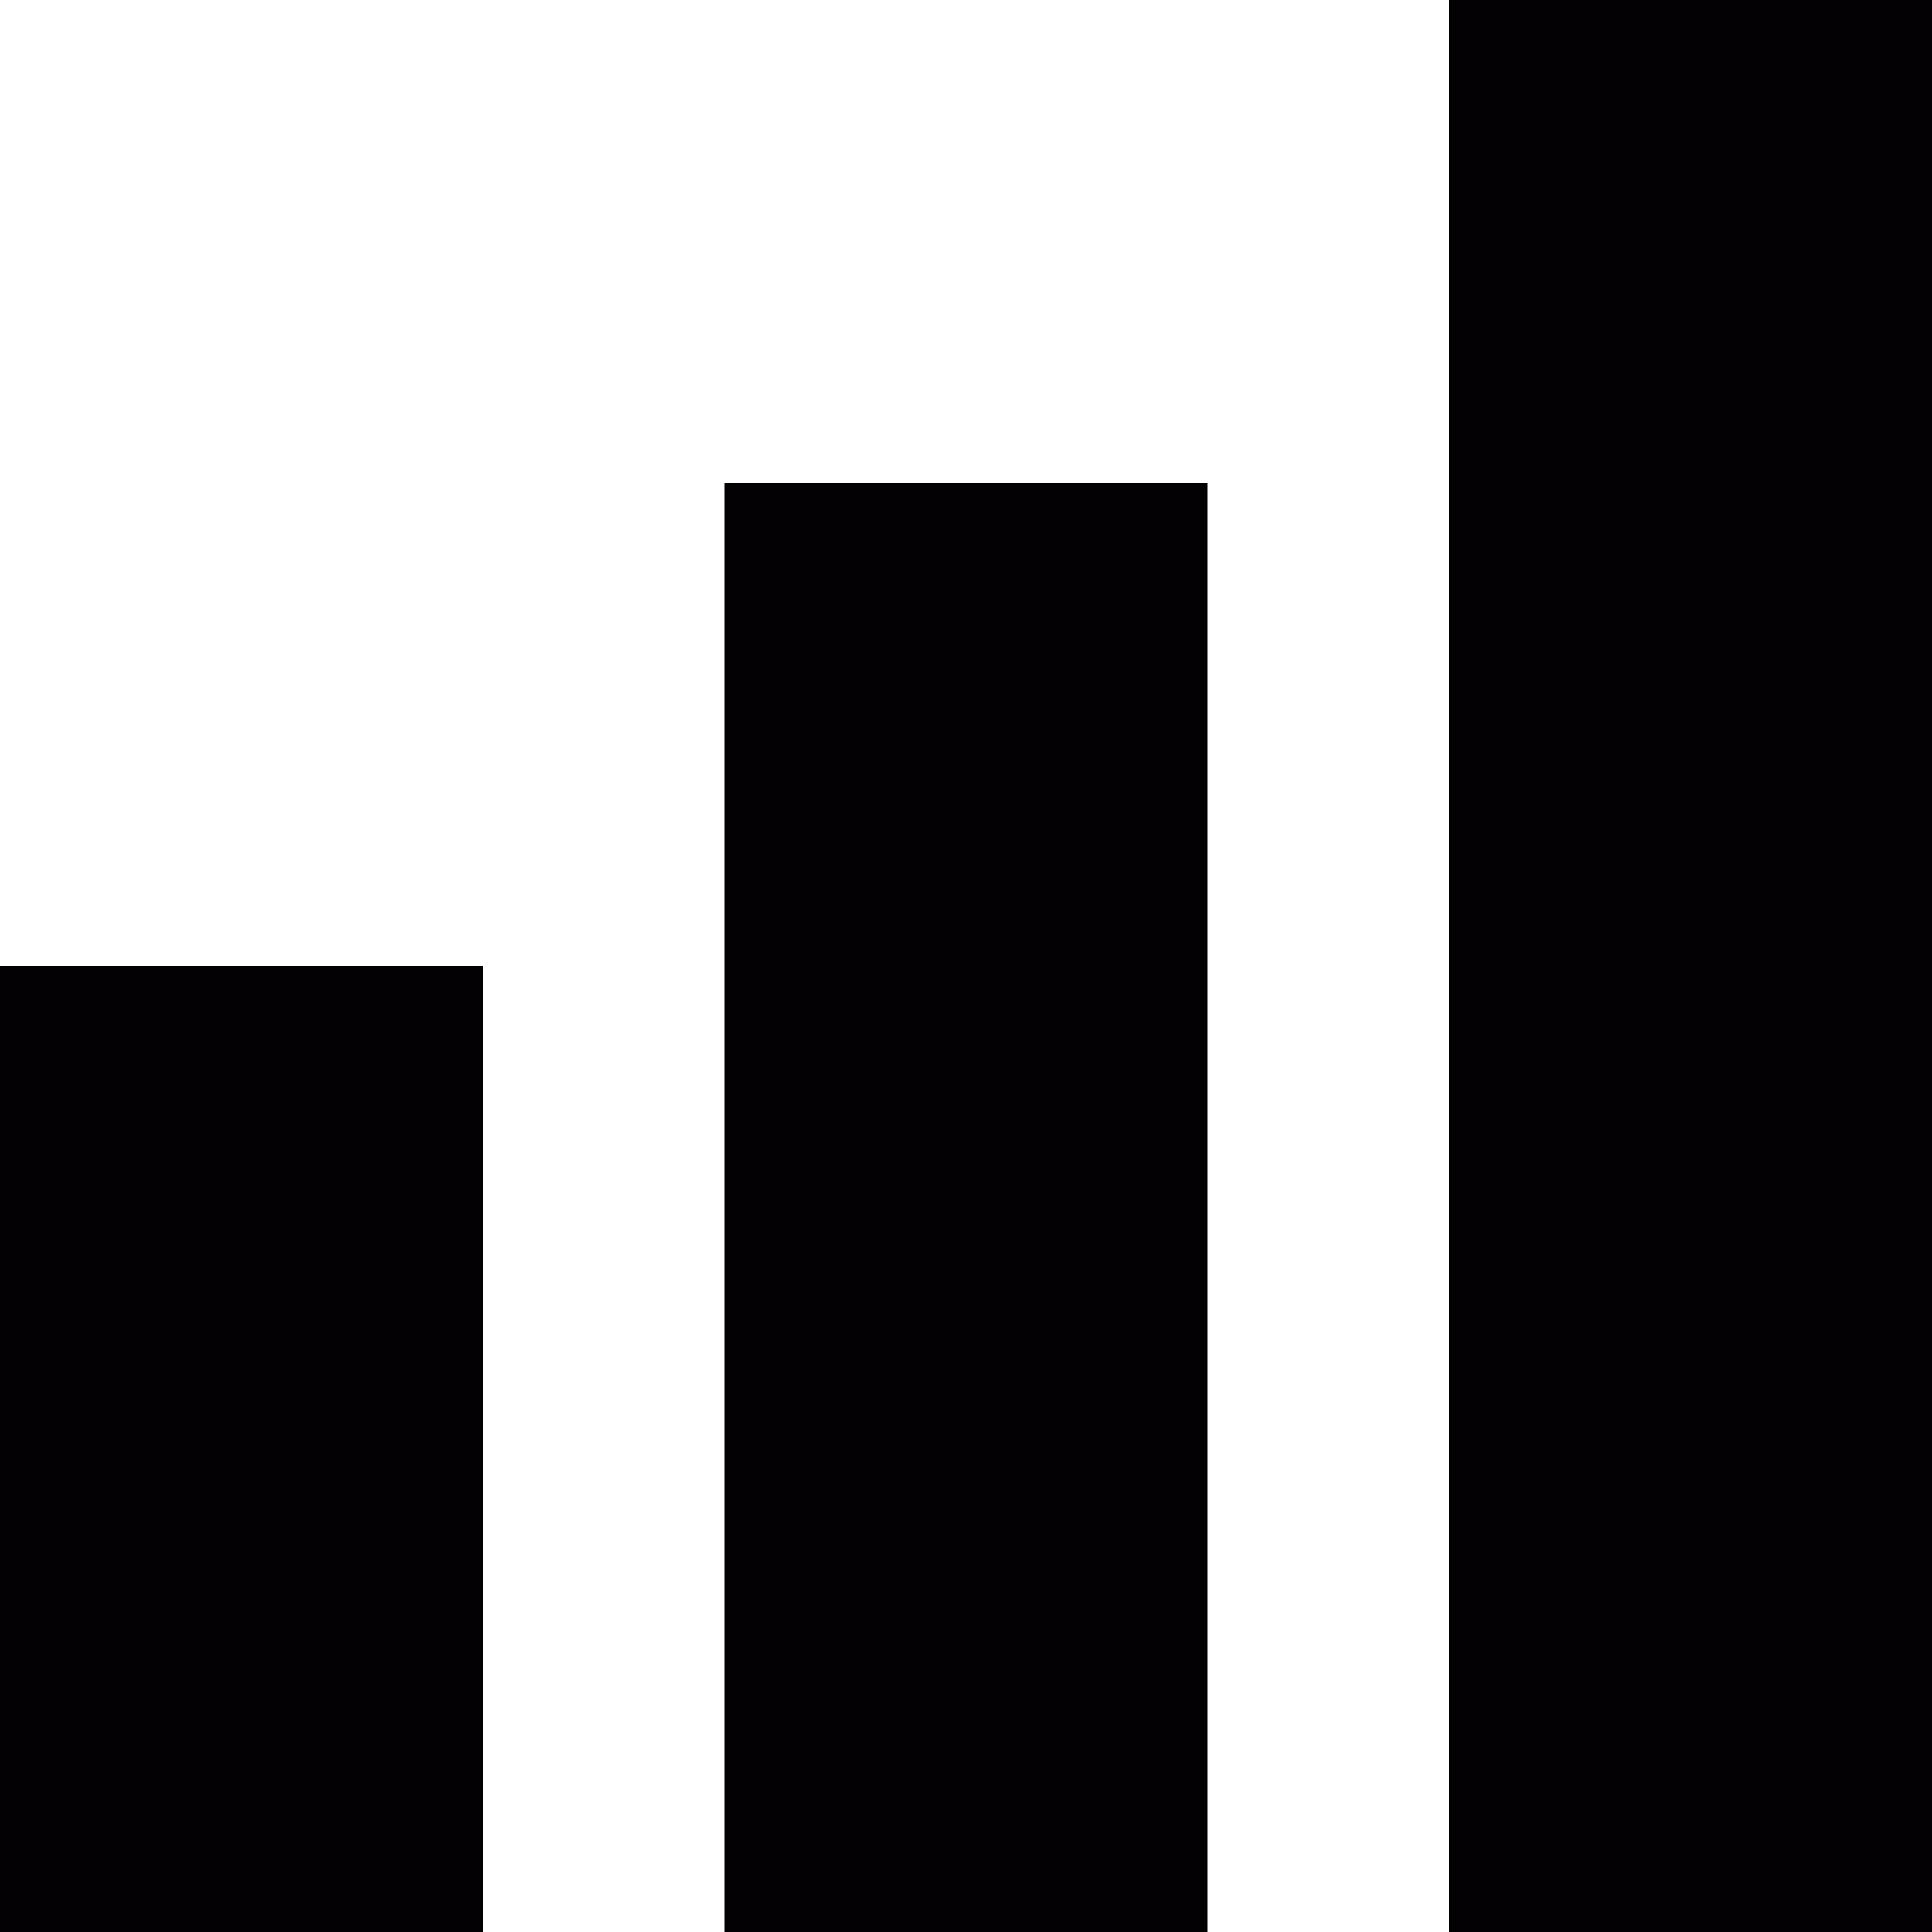
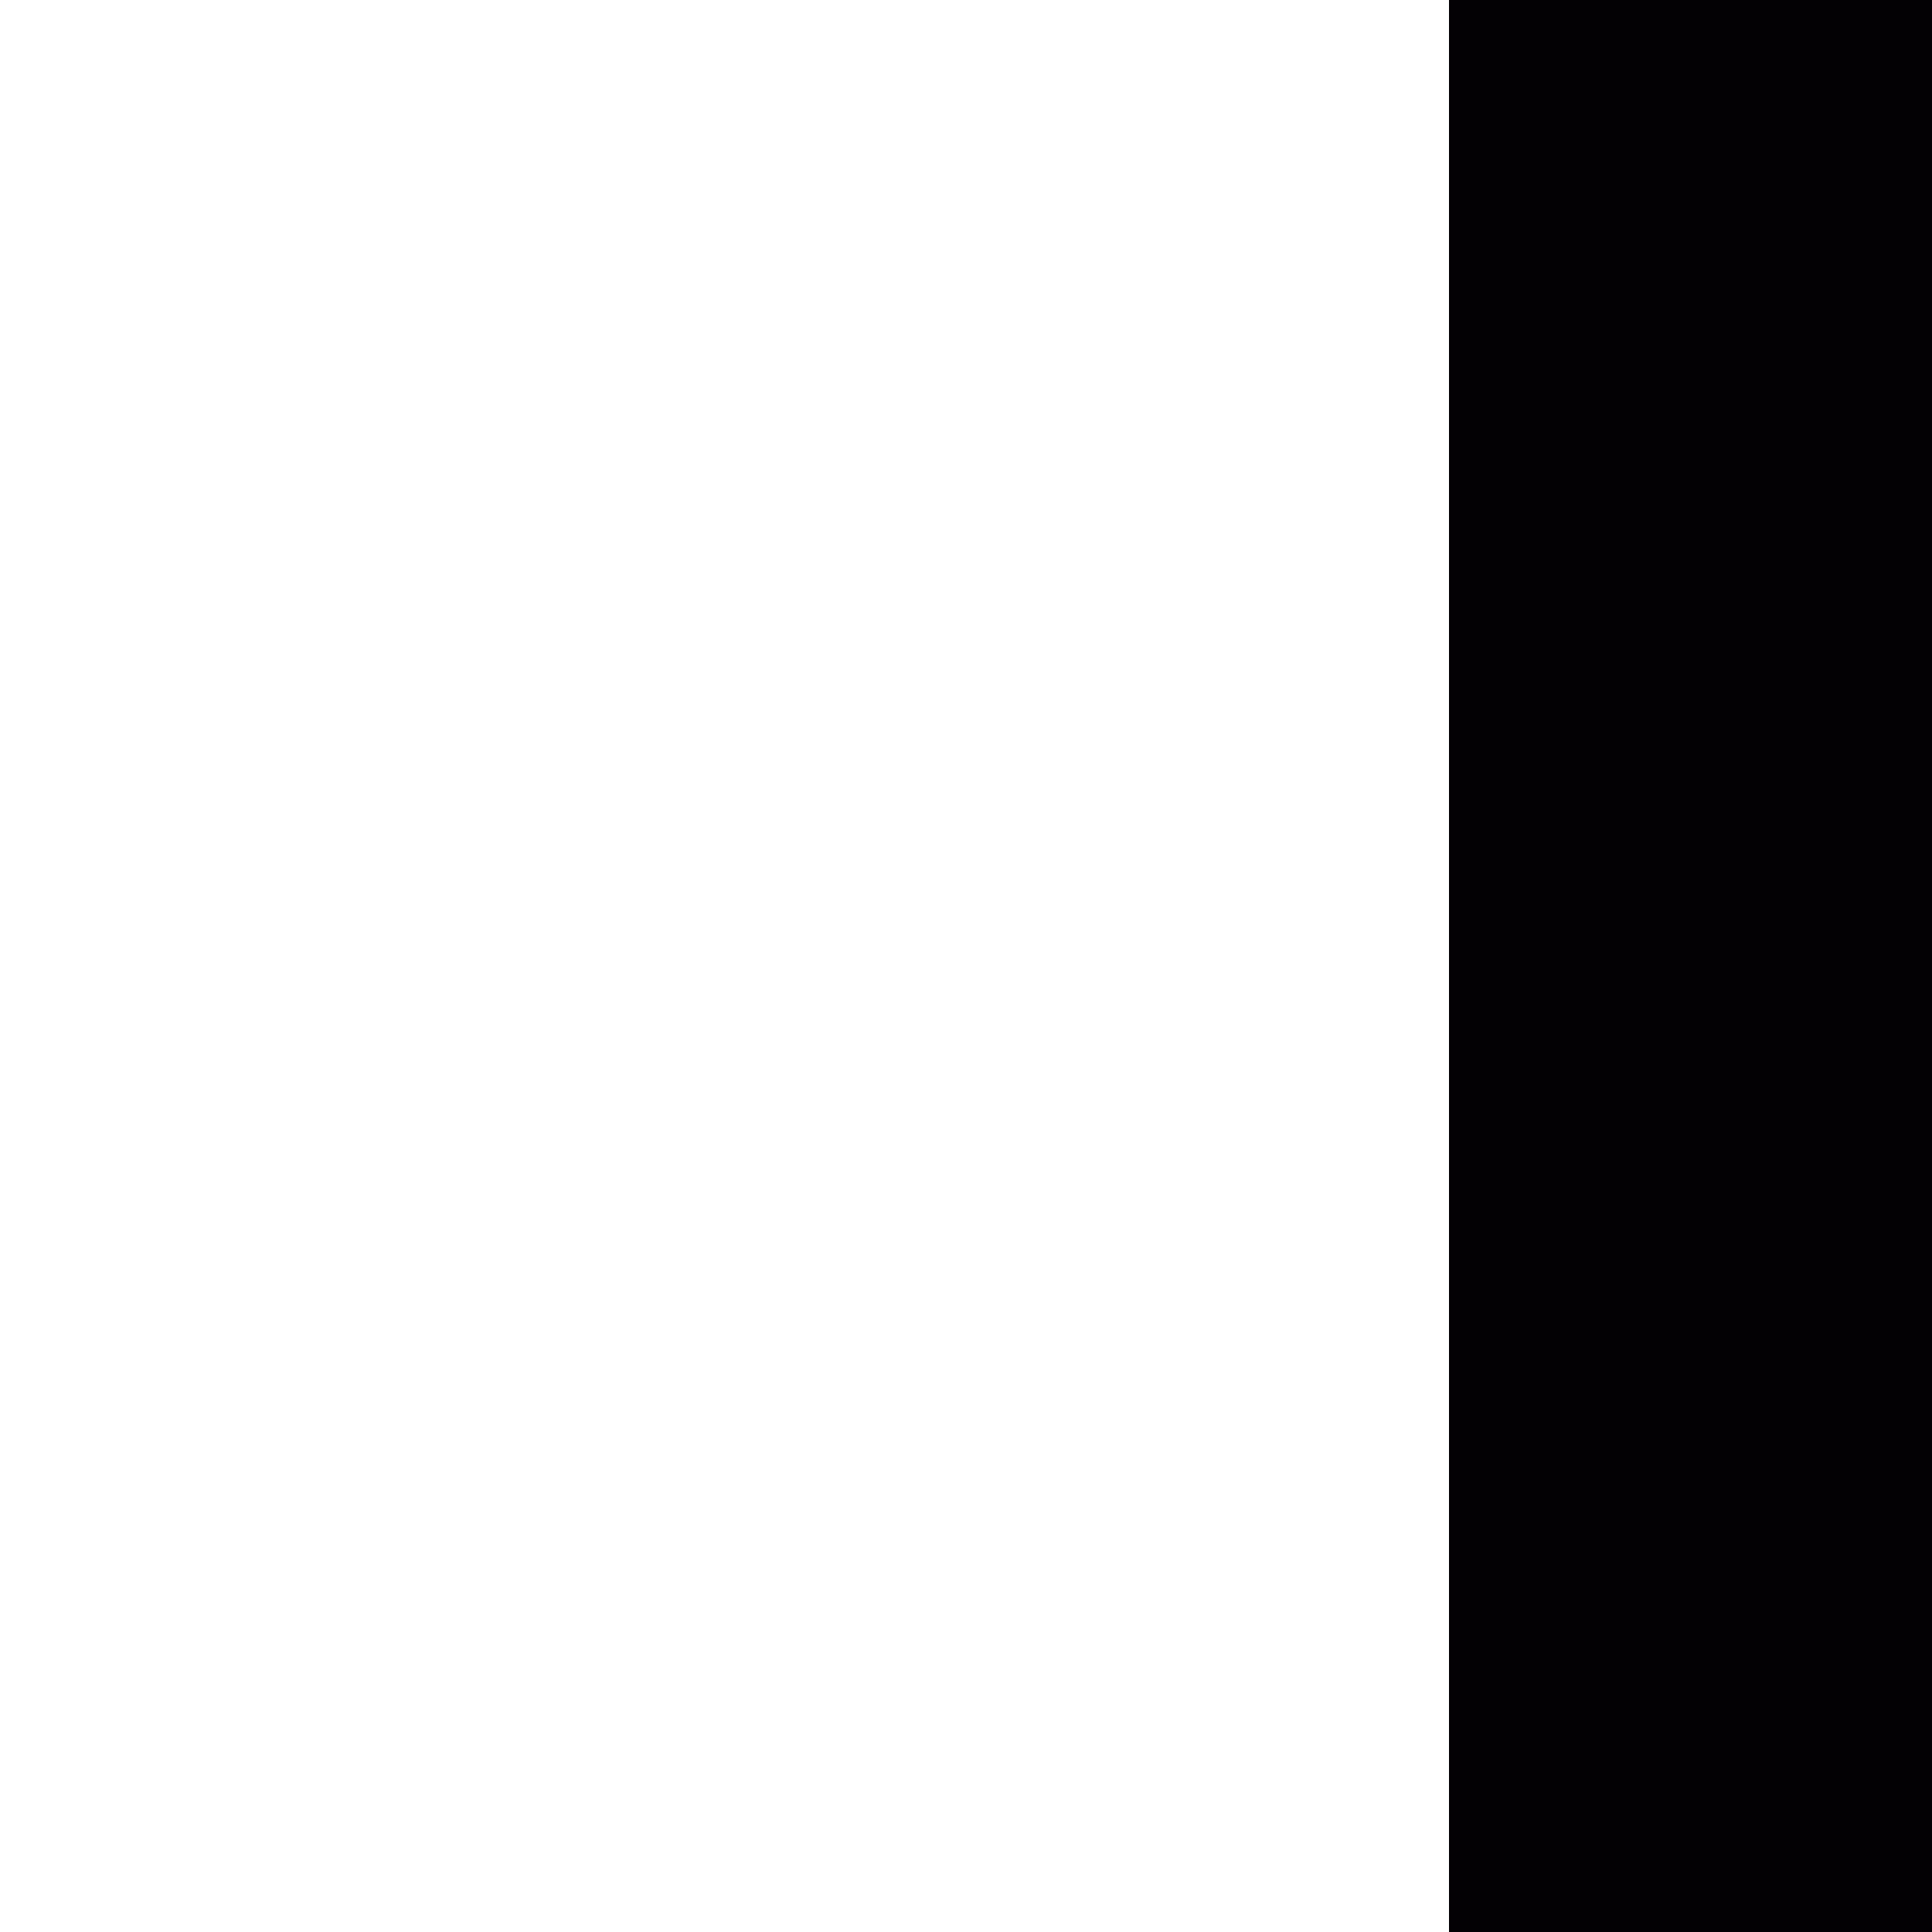
<svg xmlns="http://www.w3.org/2000/svg" version="1.1" id="Capa_1" viewBox="0 0 32 32" xml:space="preserve">
  <g>
    <g id="bars">
      <g>
        <rect x="24" style="fill:#030104;" width="8" height="32" />
-         <rect x="12" y="8" style="fill:#030104;" width="8" height="24" />
-         <rect y="16" style="fill:#030104;" width="8" height="16" />
      </g>
    </g>
  </g>
</svg>